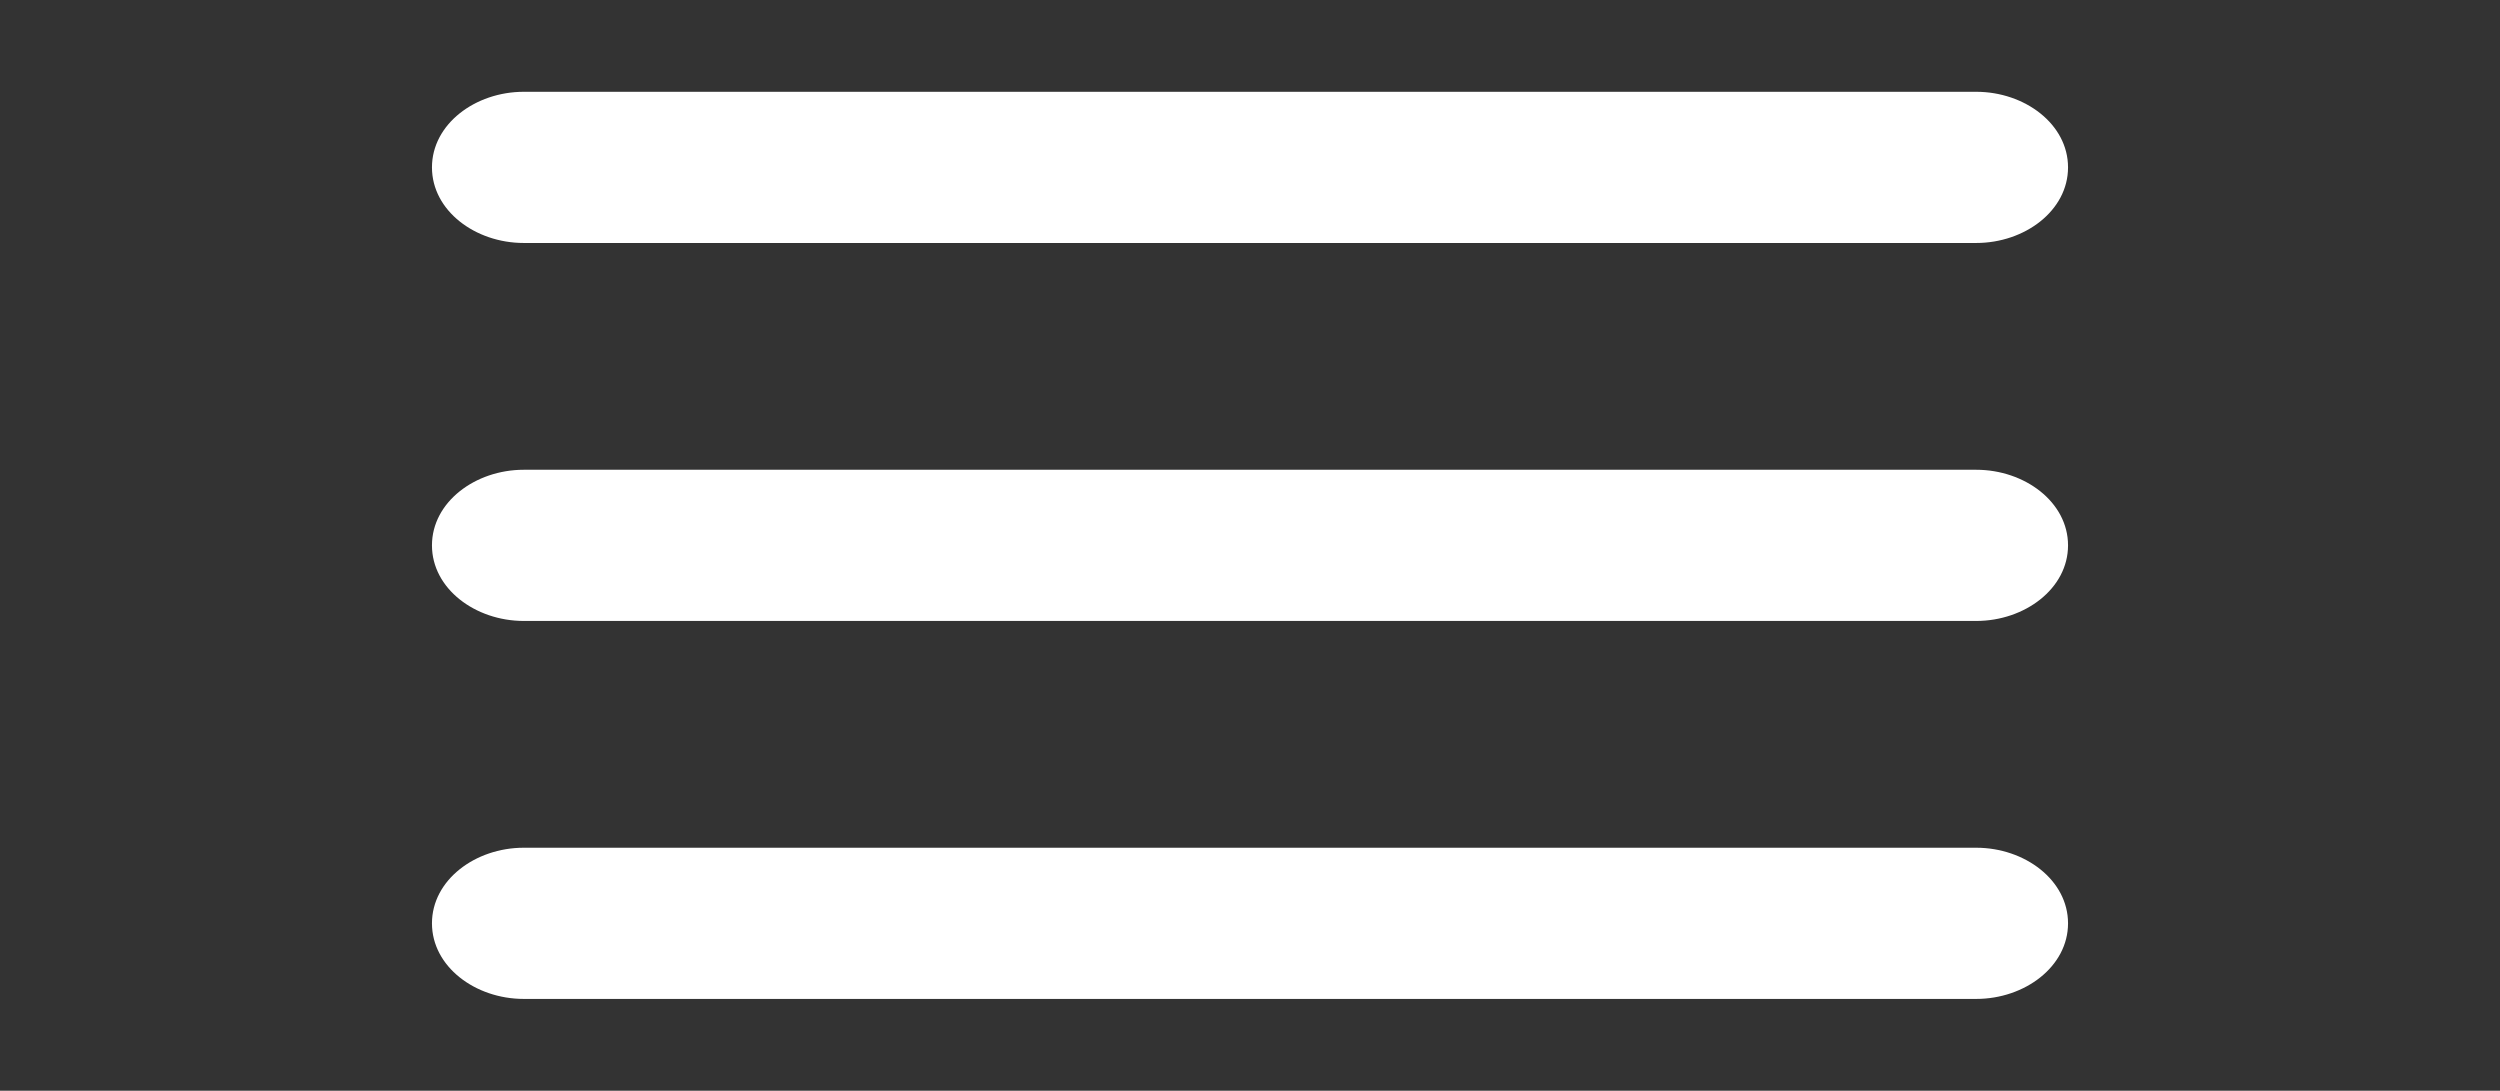
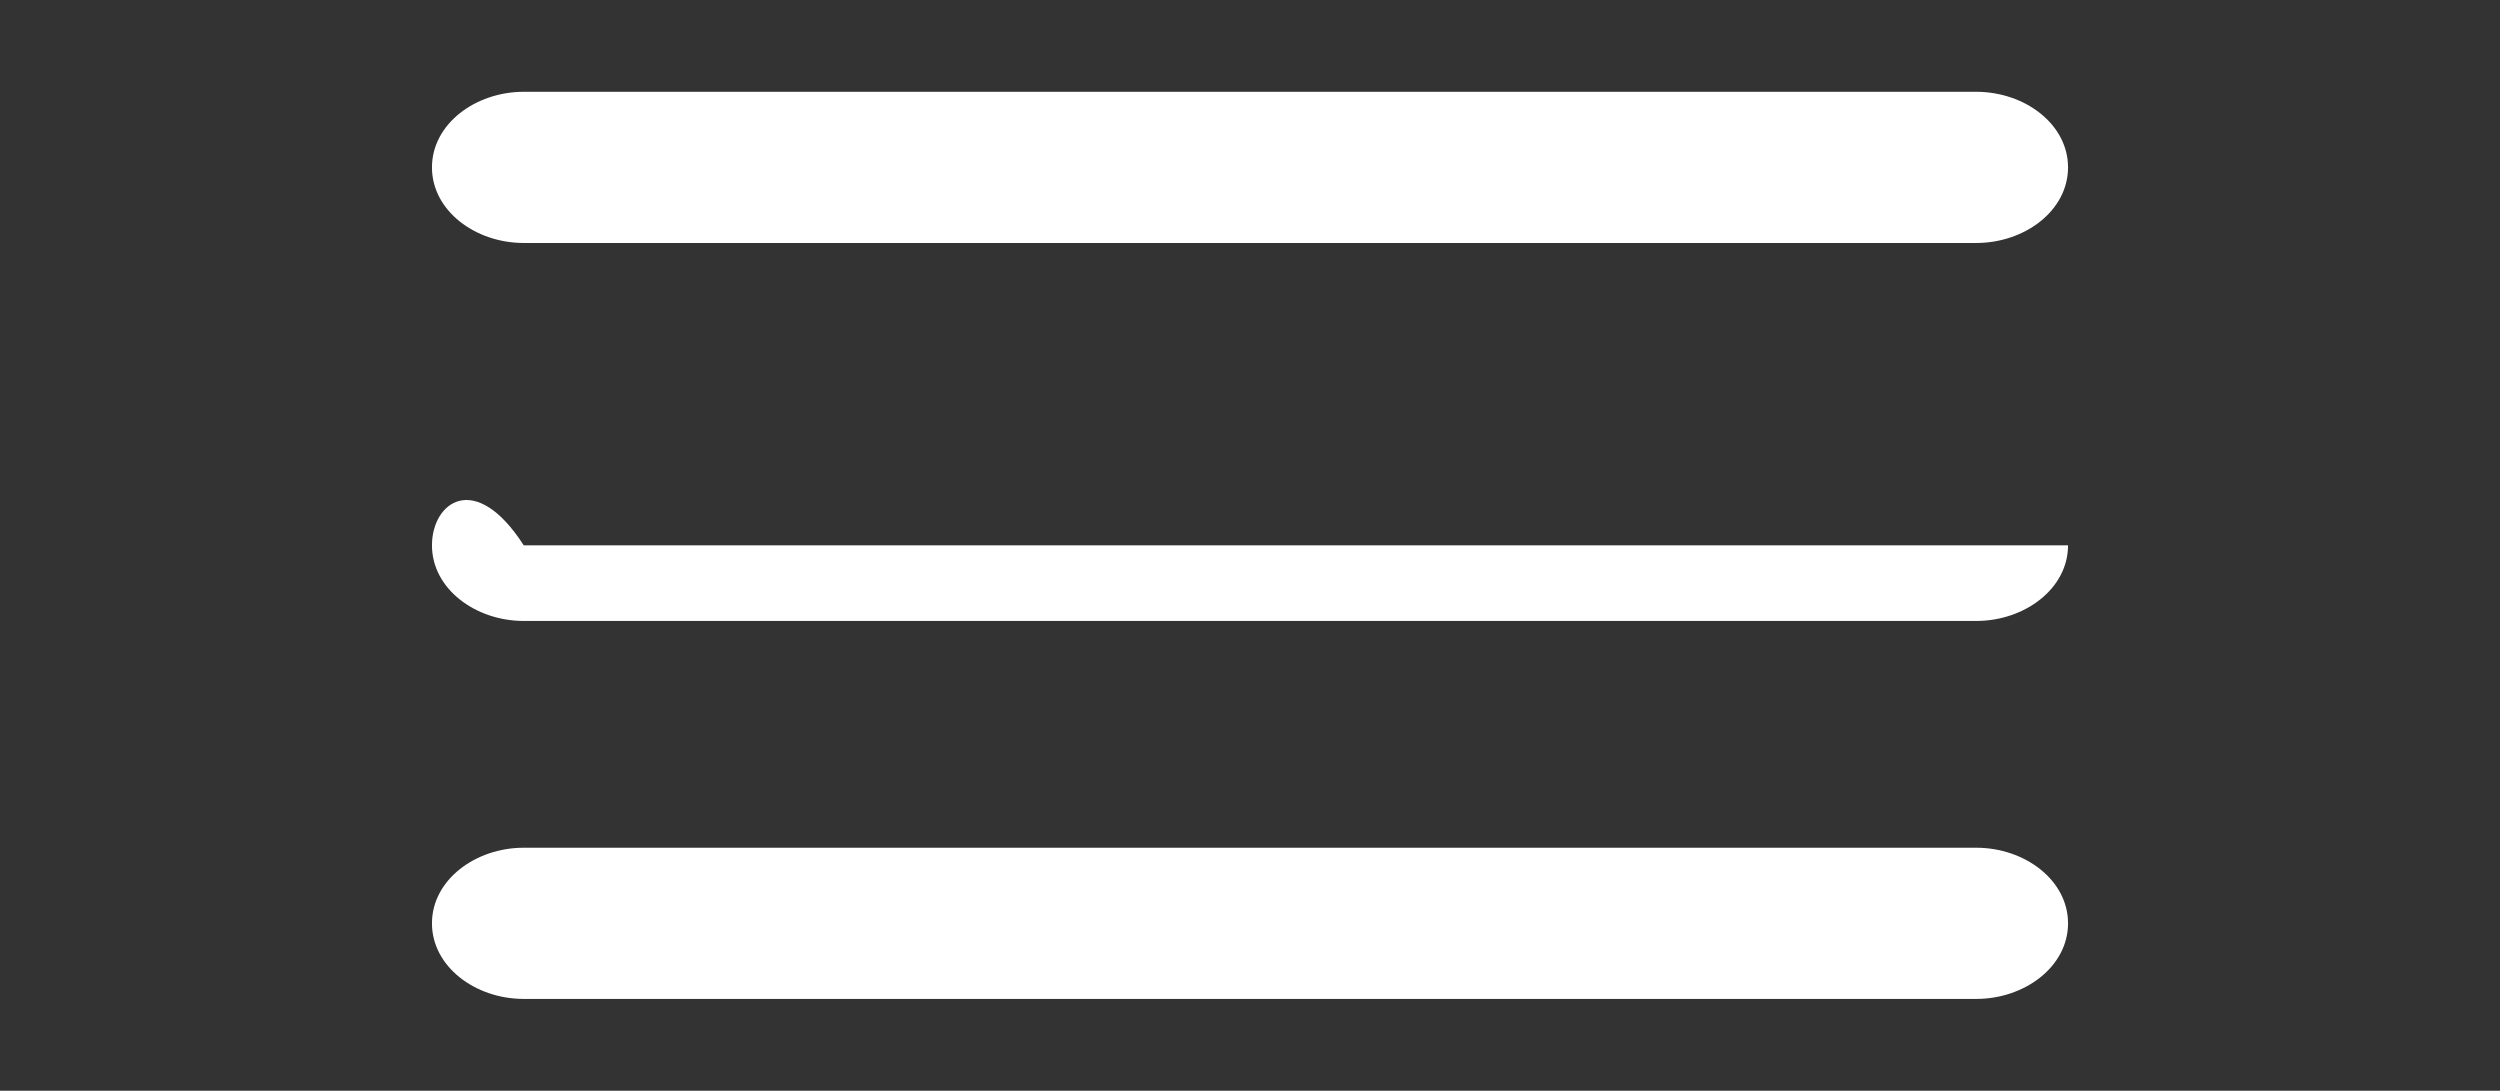
<svg xmlns="http://www.w3.org/2000/svg" version="1.1" id="Capa_1" x="0px" y="0px" viewBox="0 0 46.3 20.2" style="enable-background:new 0 0 46.3 20.2;" xml:space="preserve">
  <rect x="0" y="0" width="46.3" height="20.2" fill="#333333" stroke="none" />
  <style type="text/css">
	.st0{fill:#FFFFFF;}
</style>
-   <path class="st0" d="M9.7,18.5h26.9c0.9,0,1.7-0.6,1.7-1.4v0c0-0.8-0.8-1.4-1.7-1.4H9.7c-0.9,0-1.7,0.6-1.7,1.4v0  C8,17.9,8.8,18.5,9.7,18.5z M9.7,11.5h26.9c0.9,0,1.7-0.6,1.7-1.4v0c0-0.8-0.8-1.4-1.7-1.4H9.7C8.8,8.7,8,9.3,8,10.1v0  C8,10.9,8.8,11.5,9.7,11.5z M8,3.1L8,3.1c0,0.8,0.8,1.4,1.7,1.4h26.9c0.9,0,1.7-0.6,1.7-1.4v0c0-0.8-0.8-1.4-1.7-1.4H9.7  C8.8,1.7,8,2.3,8,3.1z" />
+   <path class="st0" d="M9.7,18.5h26.9c0.9,0,1.7-0.6,1.7-1.4v0c0-0.8-0.8-1.4-1.7-1.4H9.7c-0.9,0-1.7,0.6-1.7,1.4v0  C8,17.9,8.8,18.5,9.7,18.5z M9.7,11.5h26.9c0.9,0,1.7-0.6,1.7-1.4v0H9.7C8.8,8.7,8,9.3,8,10.1v0  C8,10.9,8.8,11.5,9.7,11.5z M8,3.1L8,3.1c0,0.8,0.8,1.4,1.7,1.4h26.9c0.9,0,1.7-0.6,1.7-1.4v0c0-0.8-0.8-1.4-1.7-1.4H9.7  C8.8,1.7,8,2.3,8,3.1z" />
</svg>